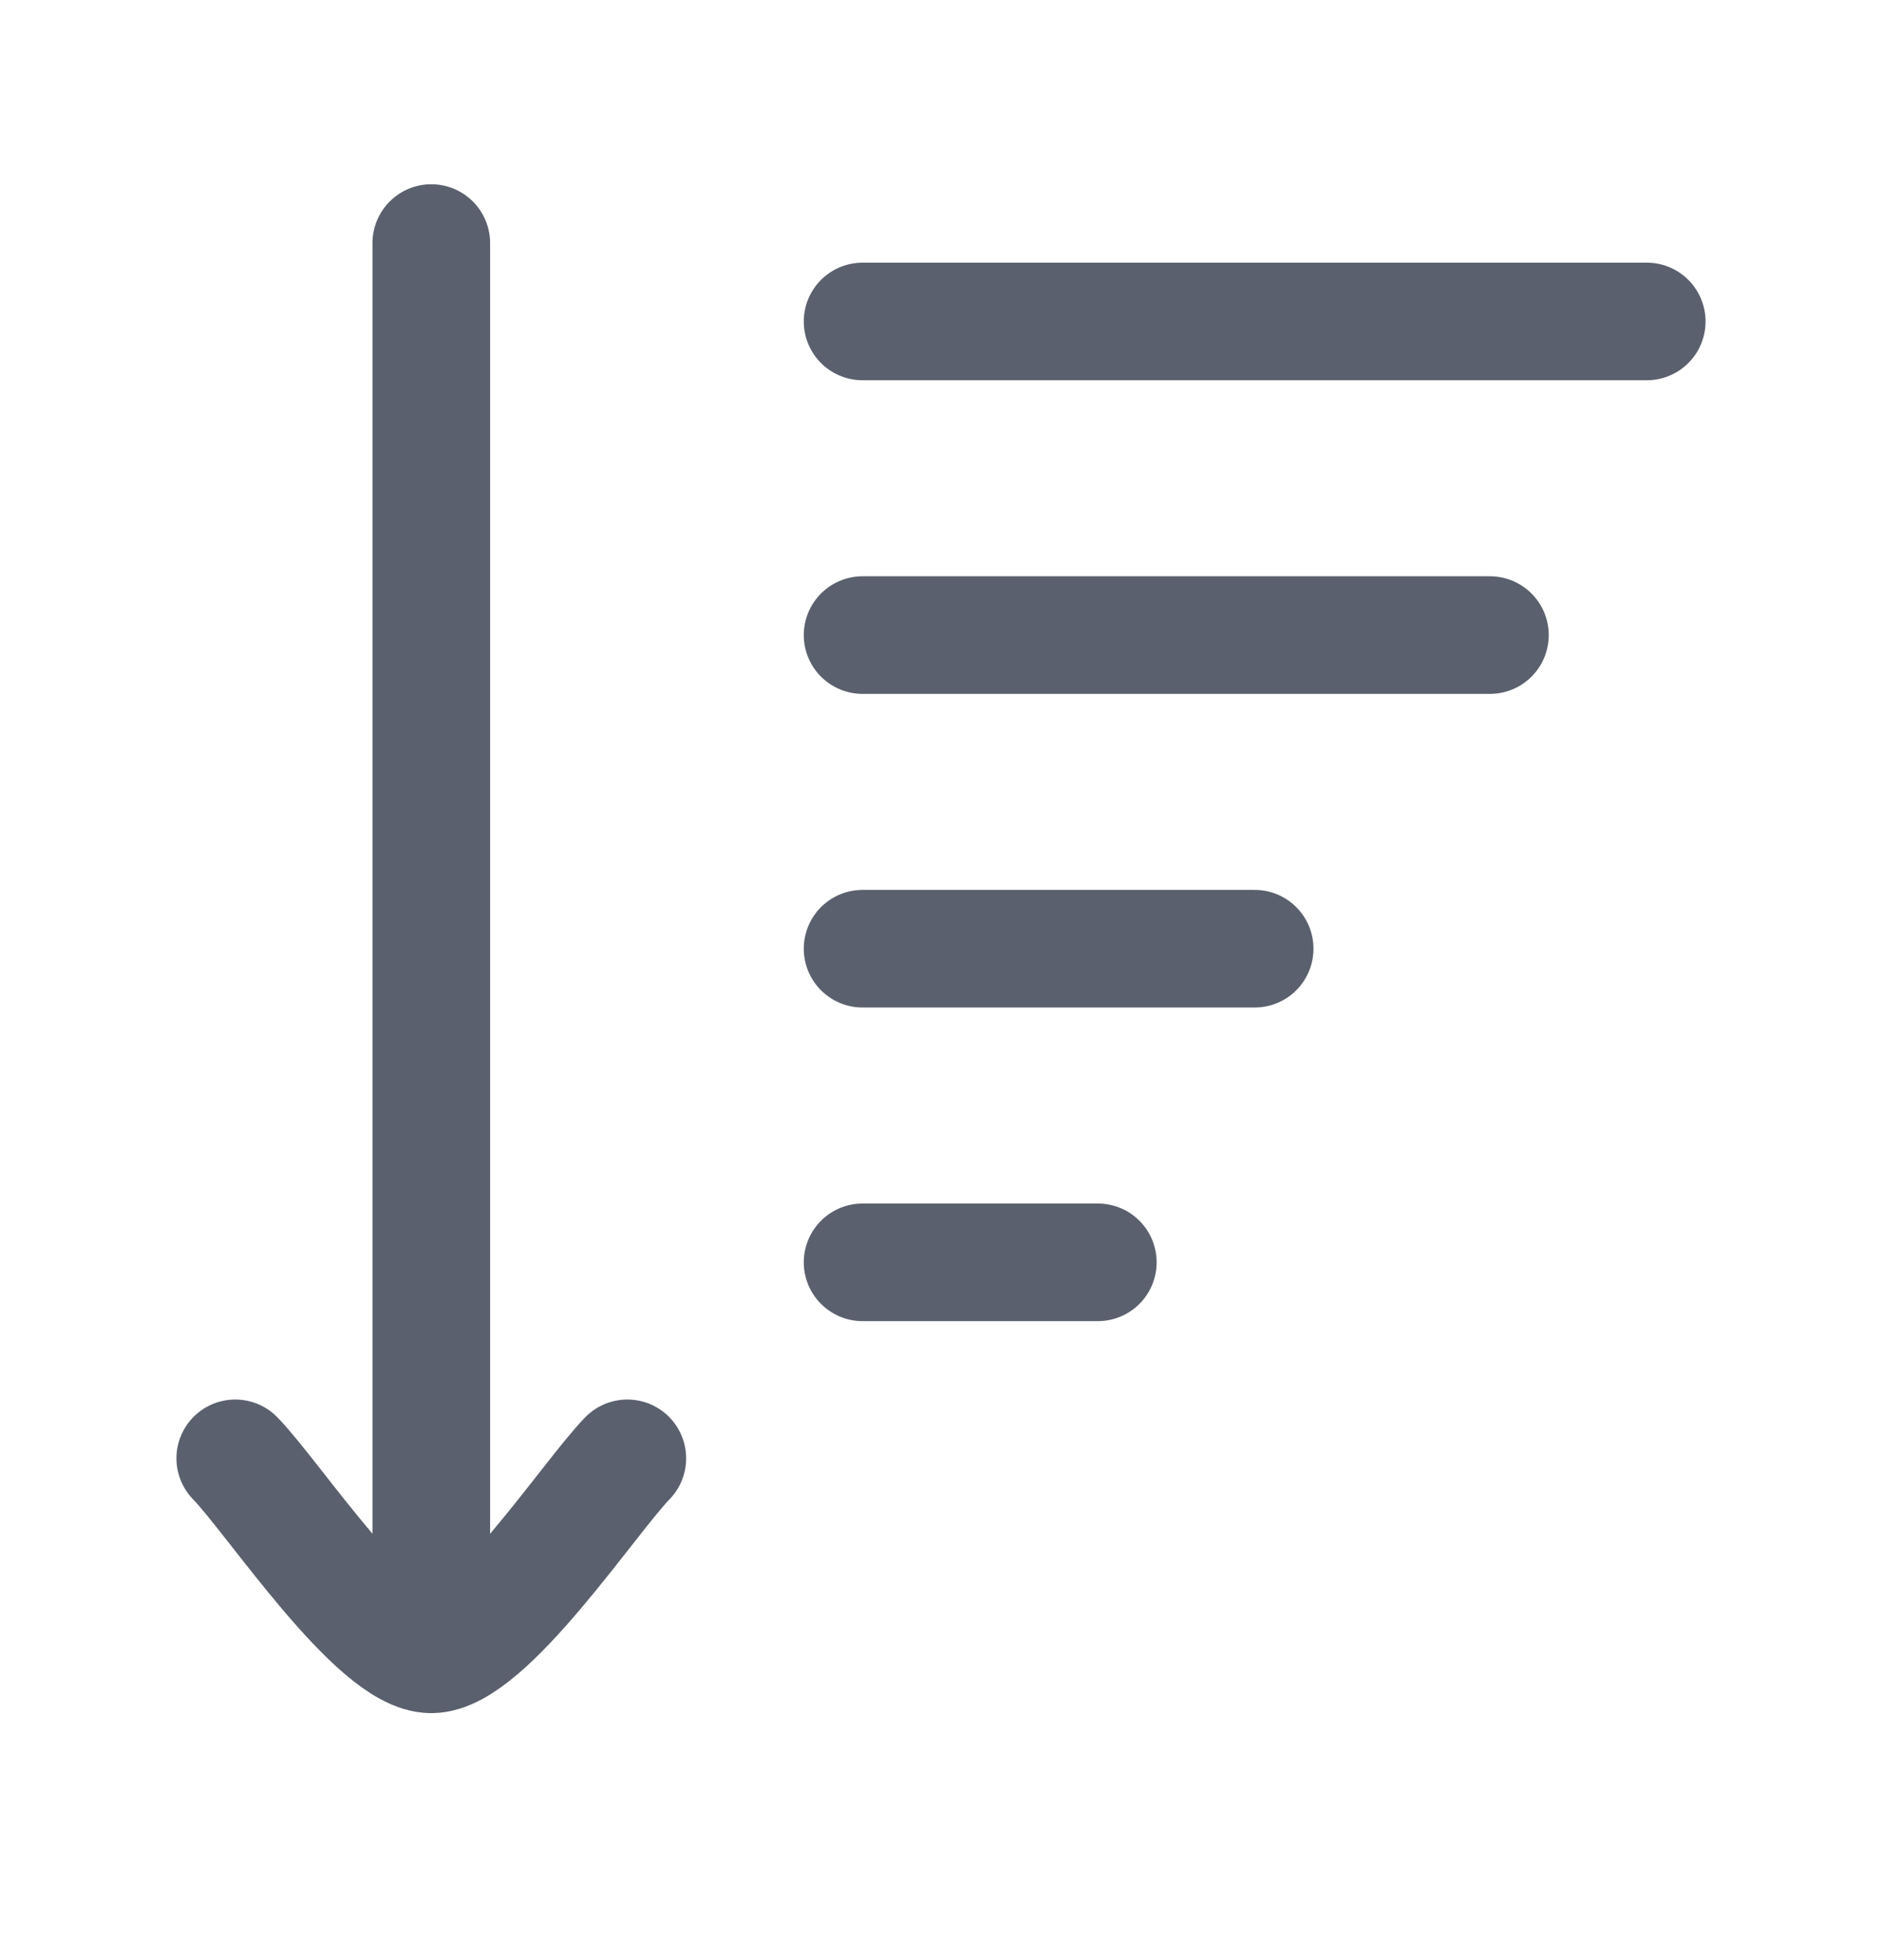
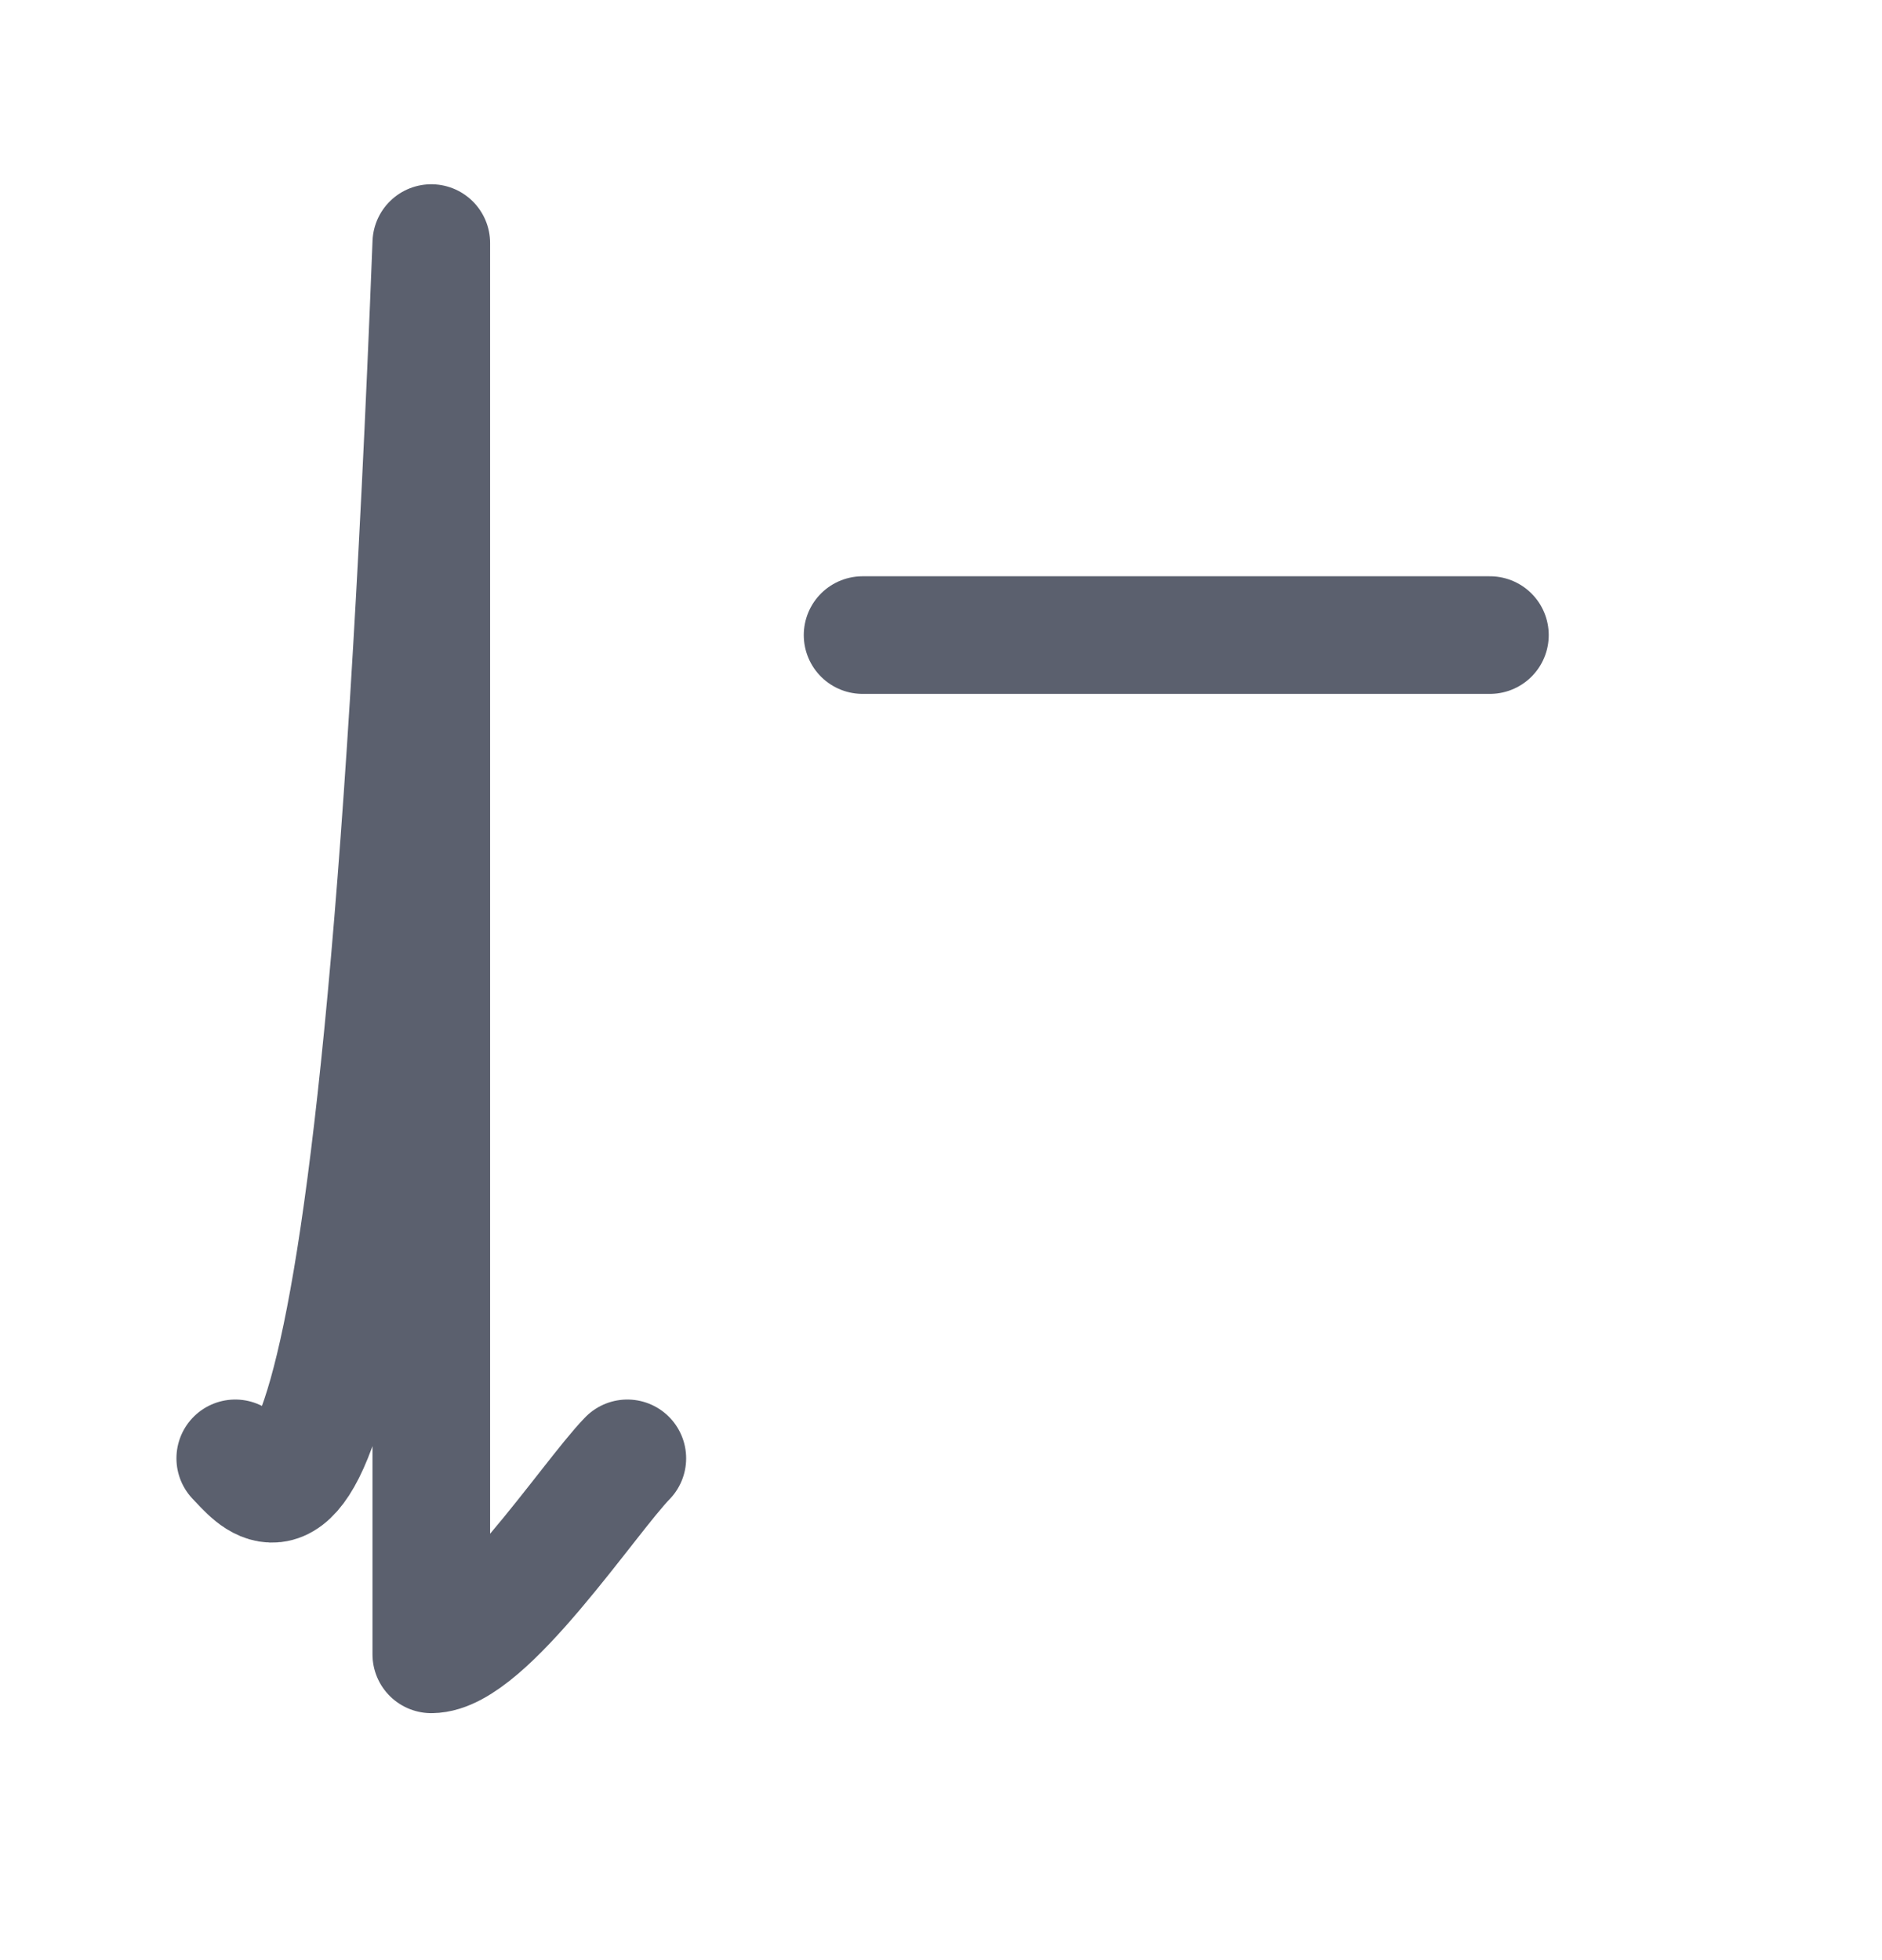
<svg xmlns="http://www.w3.org/2000/svg" width="24" height="25" viewBox="0 0 24 25" fill="none">
  <path d="M11 8.1L19 8.1" stroke="#5B606E" stroke-width="1.5" stroke-linecap="round" stroke-linejoin="round" />
-   <path d="M11 12.1H16" stroke="#5B606E" stroke-width="1.5" stroke-linecap="round" stroke-linejoin="round" />
-   <path d="M11 16.1H14" stroke="#5B606E" stroke-width="1.5" stroke-linecap="round" stroke-linejoin="round" />
-   <path d="M11 4.1H21" stroke="#5B606E" stroke-width="1.5" stroke-linecap="round" stroke-linejoin="round" />
-   <path d="M5.5 21.1V3.1M5.5 21.1C4.8 21.1 3.492 19.106 3 18.6M5.5 21.1C6.2 21.1 7.508 19.106 8 18.6" stroke="#5B606E" stroke-width="1.5" stroke-linecap="round" stroke-linejoin="round" />
+   <path d="M5.5 21.1V3.1C4.8 21.1 3.492 19.106 3 18.6M5.5 21.1C6.2 21.1 7.508 19.106 8 18.6" stroke="#5B606E" stroke-width="1.5" stroke-linecap="round" stroke-linejoin="round" />
</svg>